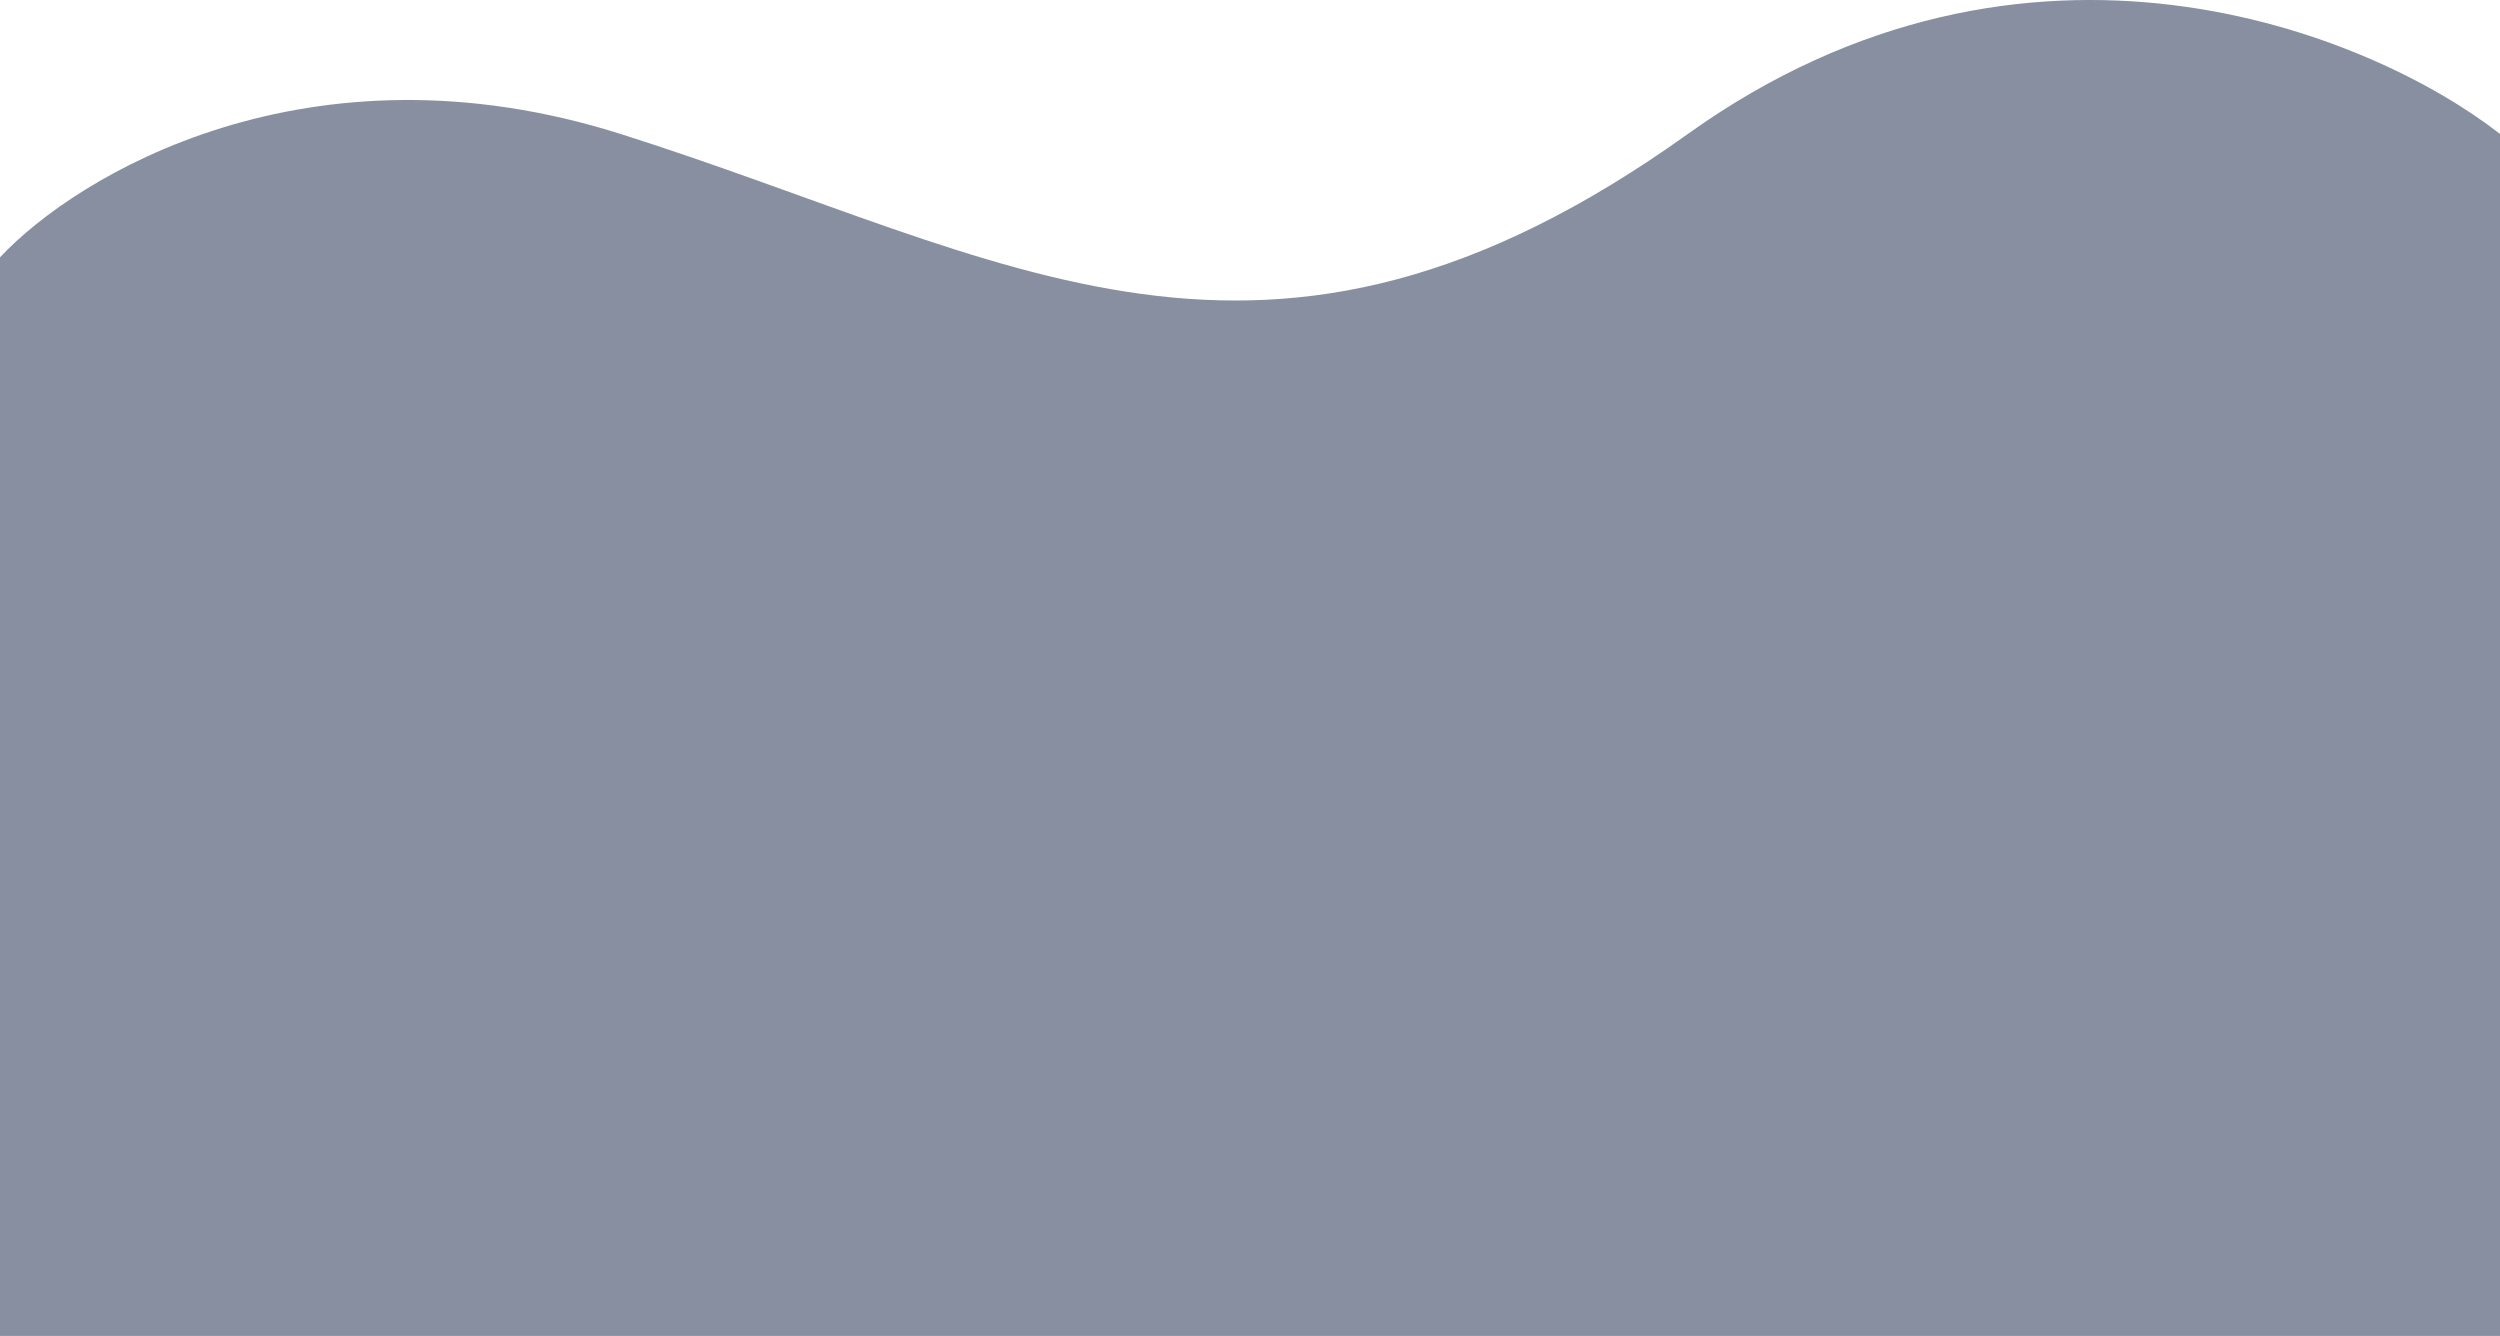
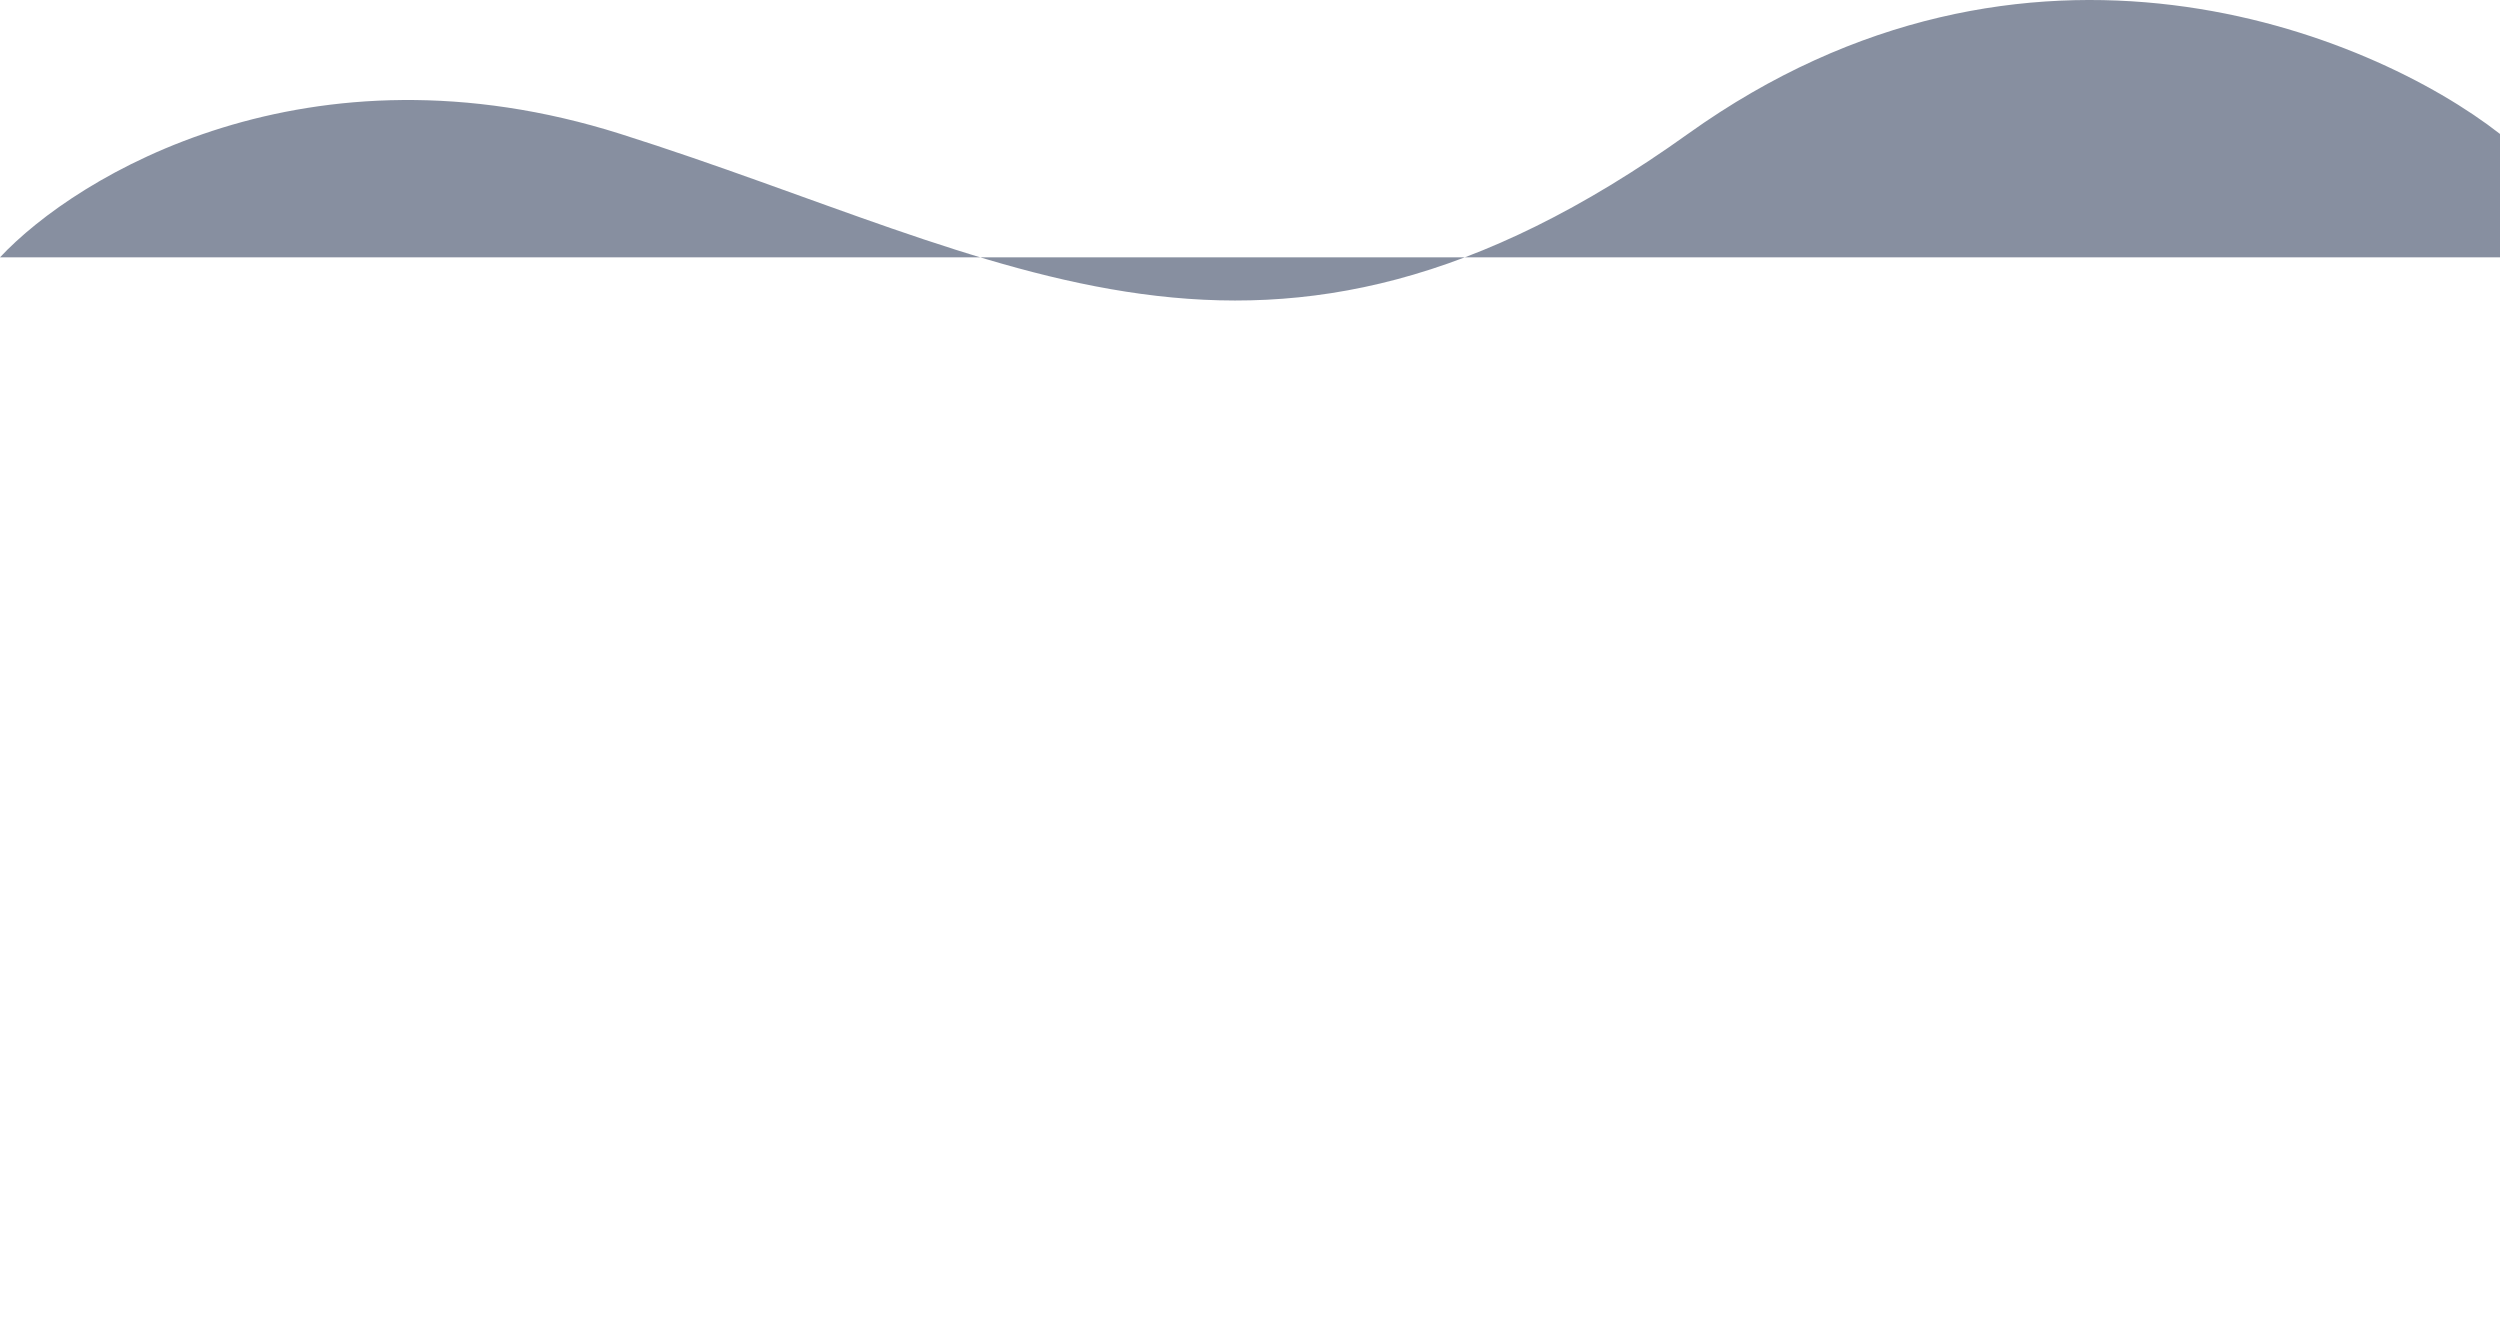
<svg xmlns="http://www.w3.org/2000/svg" width="1280" height="684" viewBox="0 0 1280 684" fill="none">
-   <path d="M317.721 68.584C157.993 18.042 39.353 89.643 0 131.761V684H1280V68.584C1213.74 16.829 1037.8 -55.628 864.185 68.584C647.162 223.849 517.382 131.761 317.721 68.584Z" fill="#112142" fill-opacity="0.5" />
+   <path d="M317.721 68.584C157.993 18.042 39.353 89.643 0 131.761H1280V68.584C1213.74 16.829 1037.8 -55.628 864.185 68.584C647.162 223.849 517.382 131.761 317.721 68.584Z" fill="#112142" fill-opacity="0.5" />
</svg>